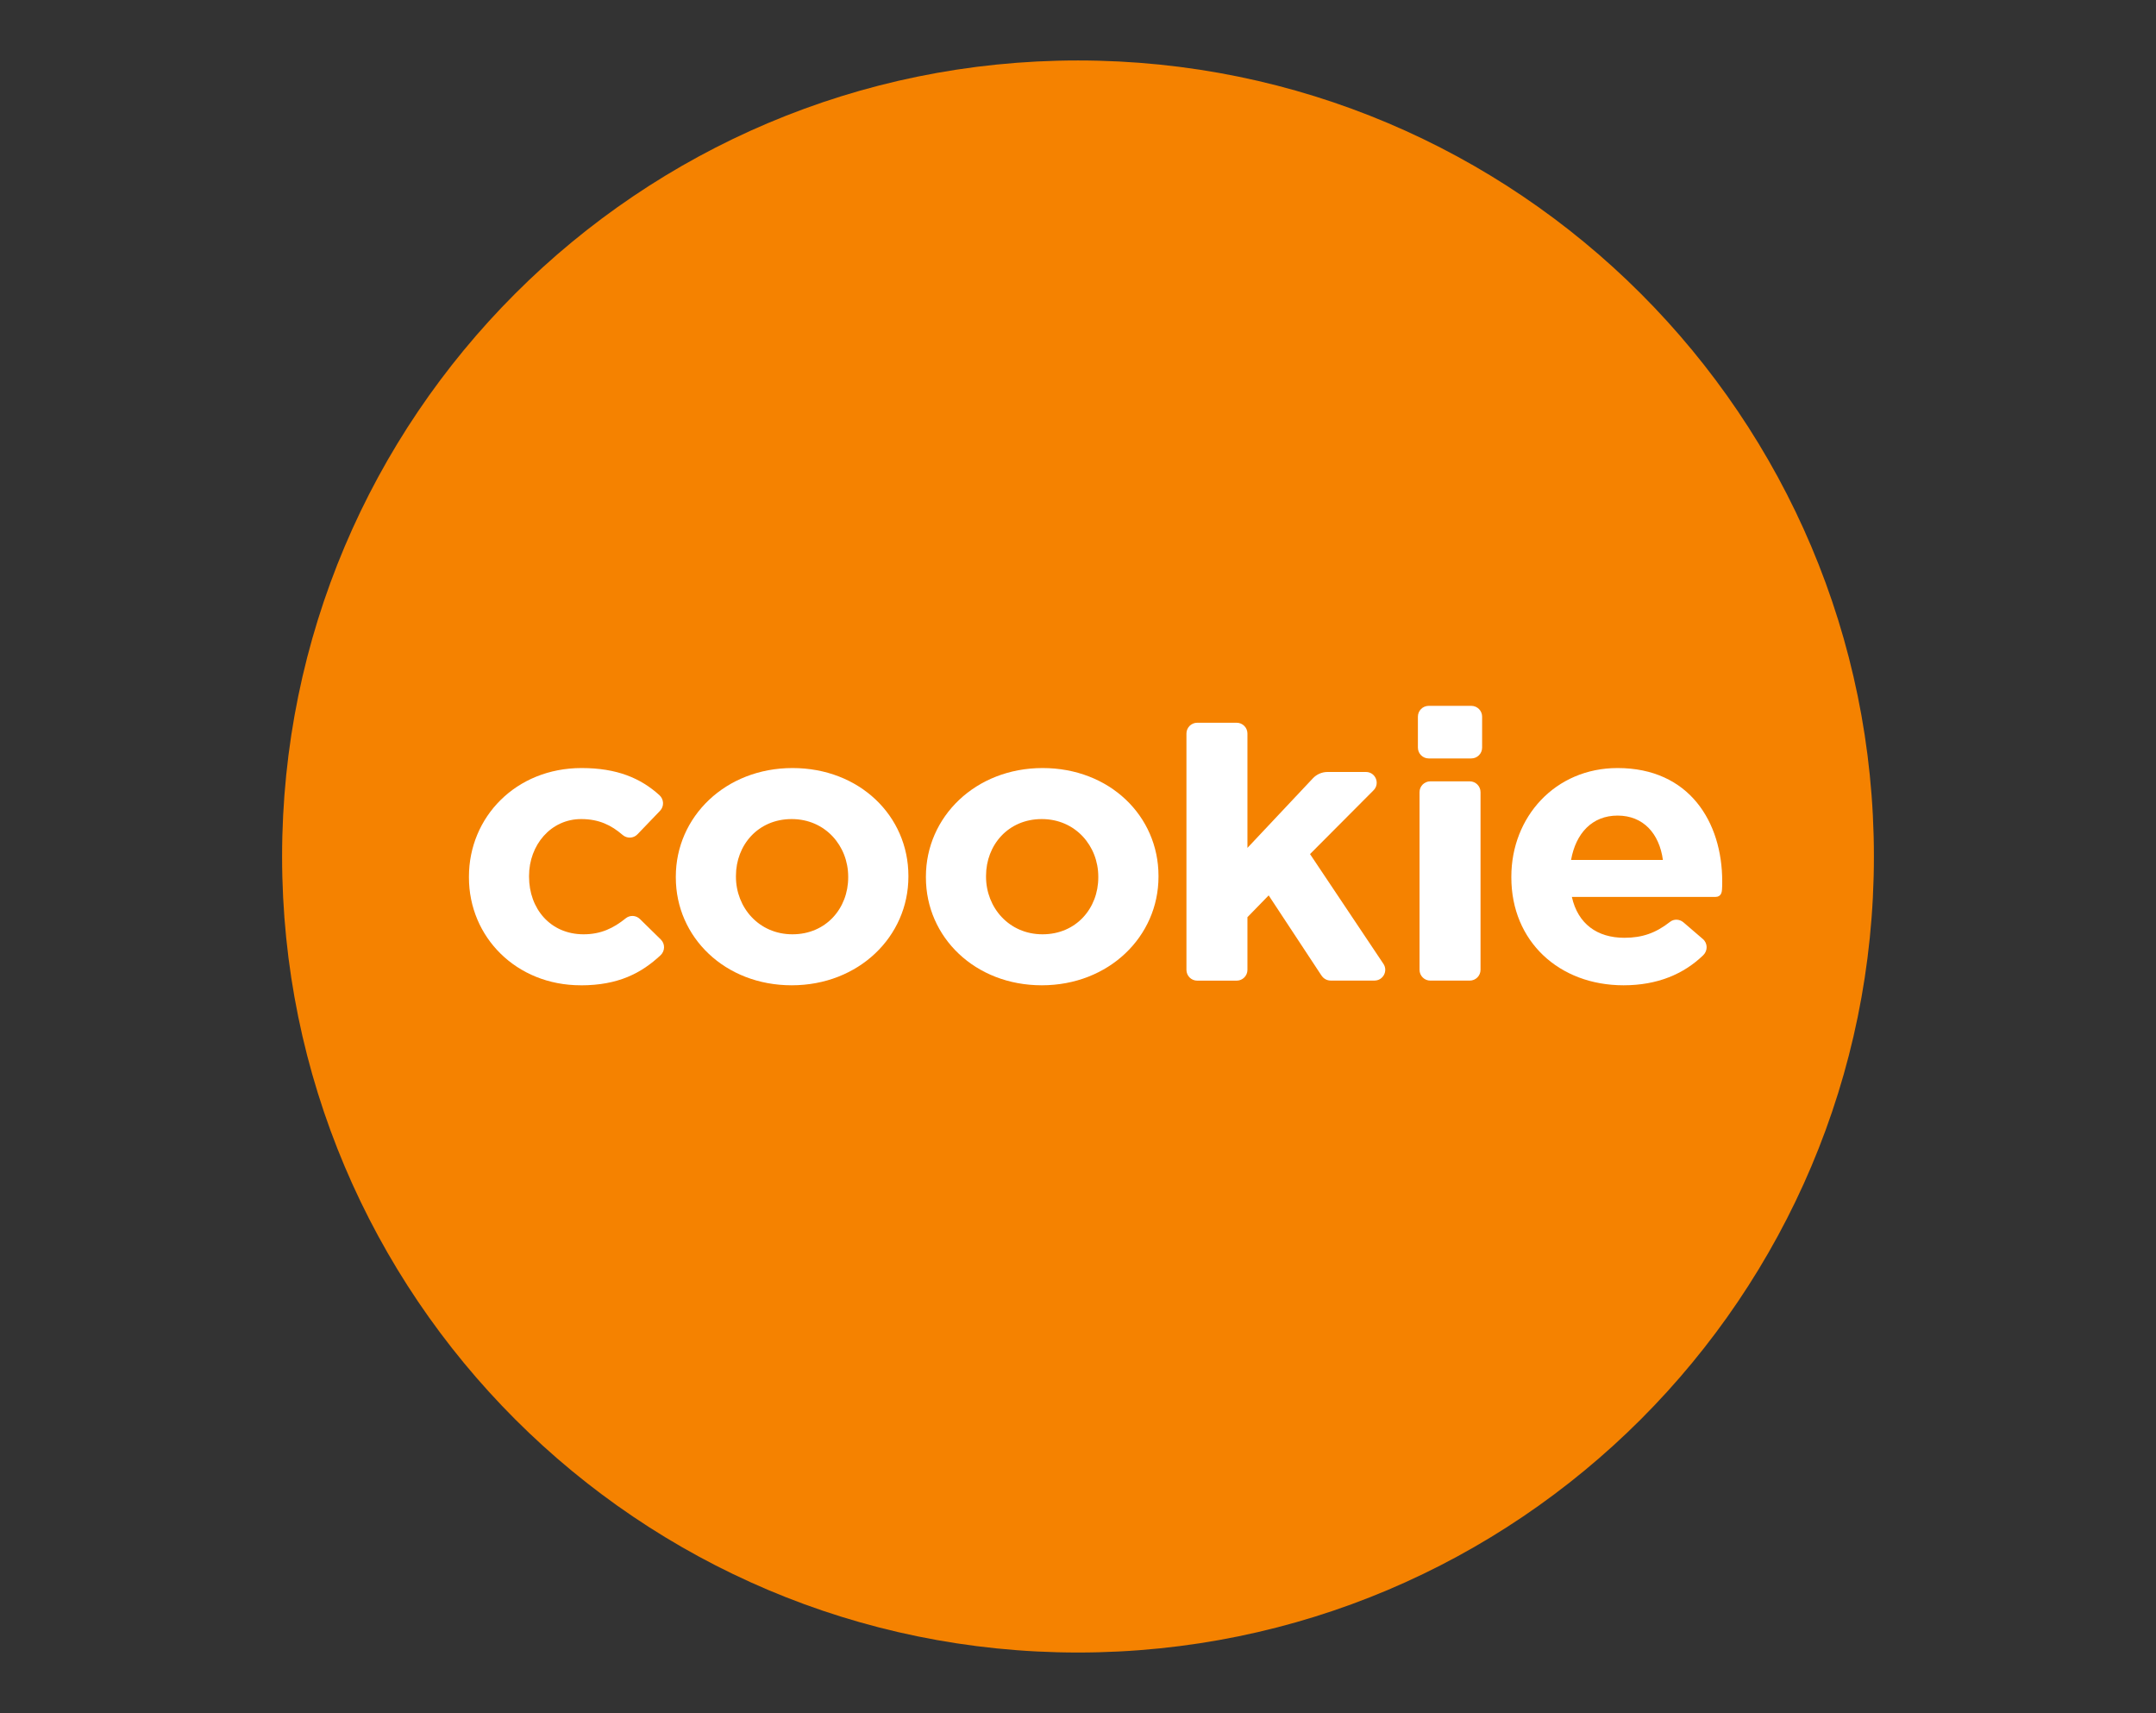
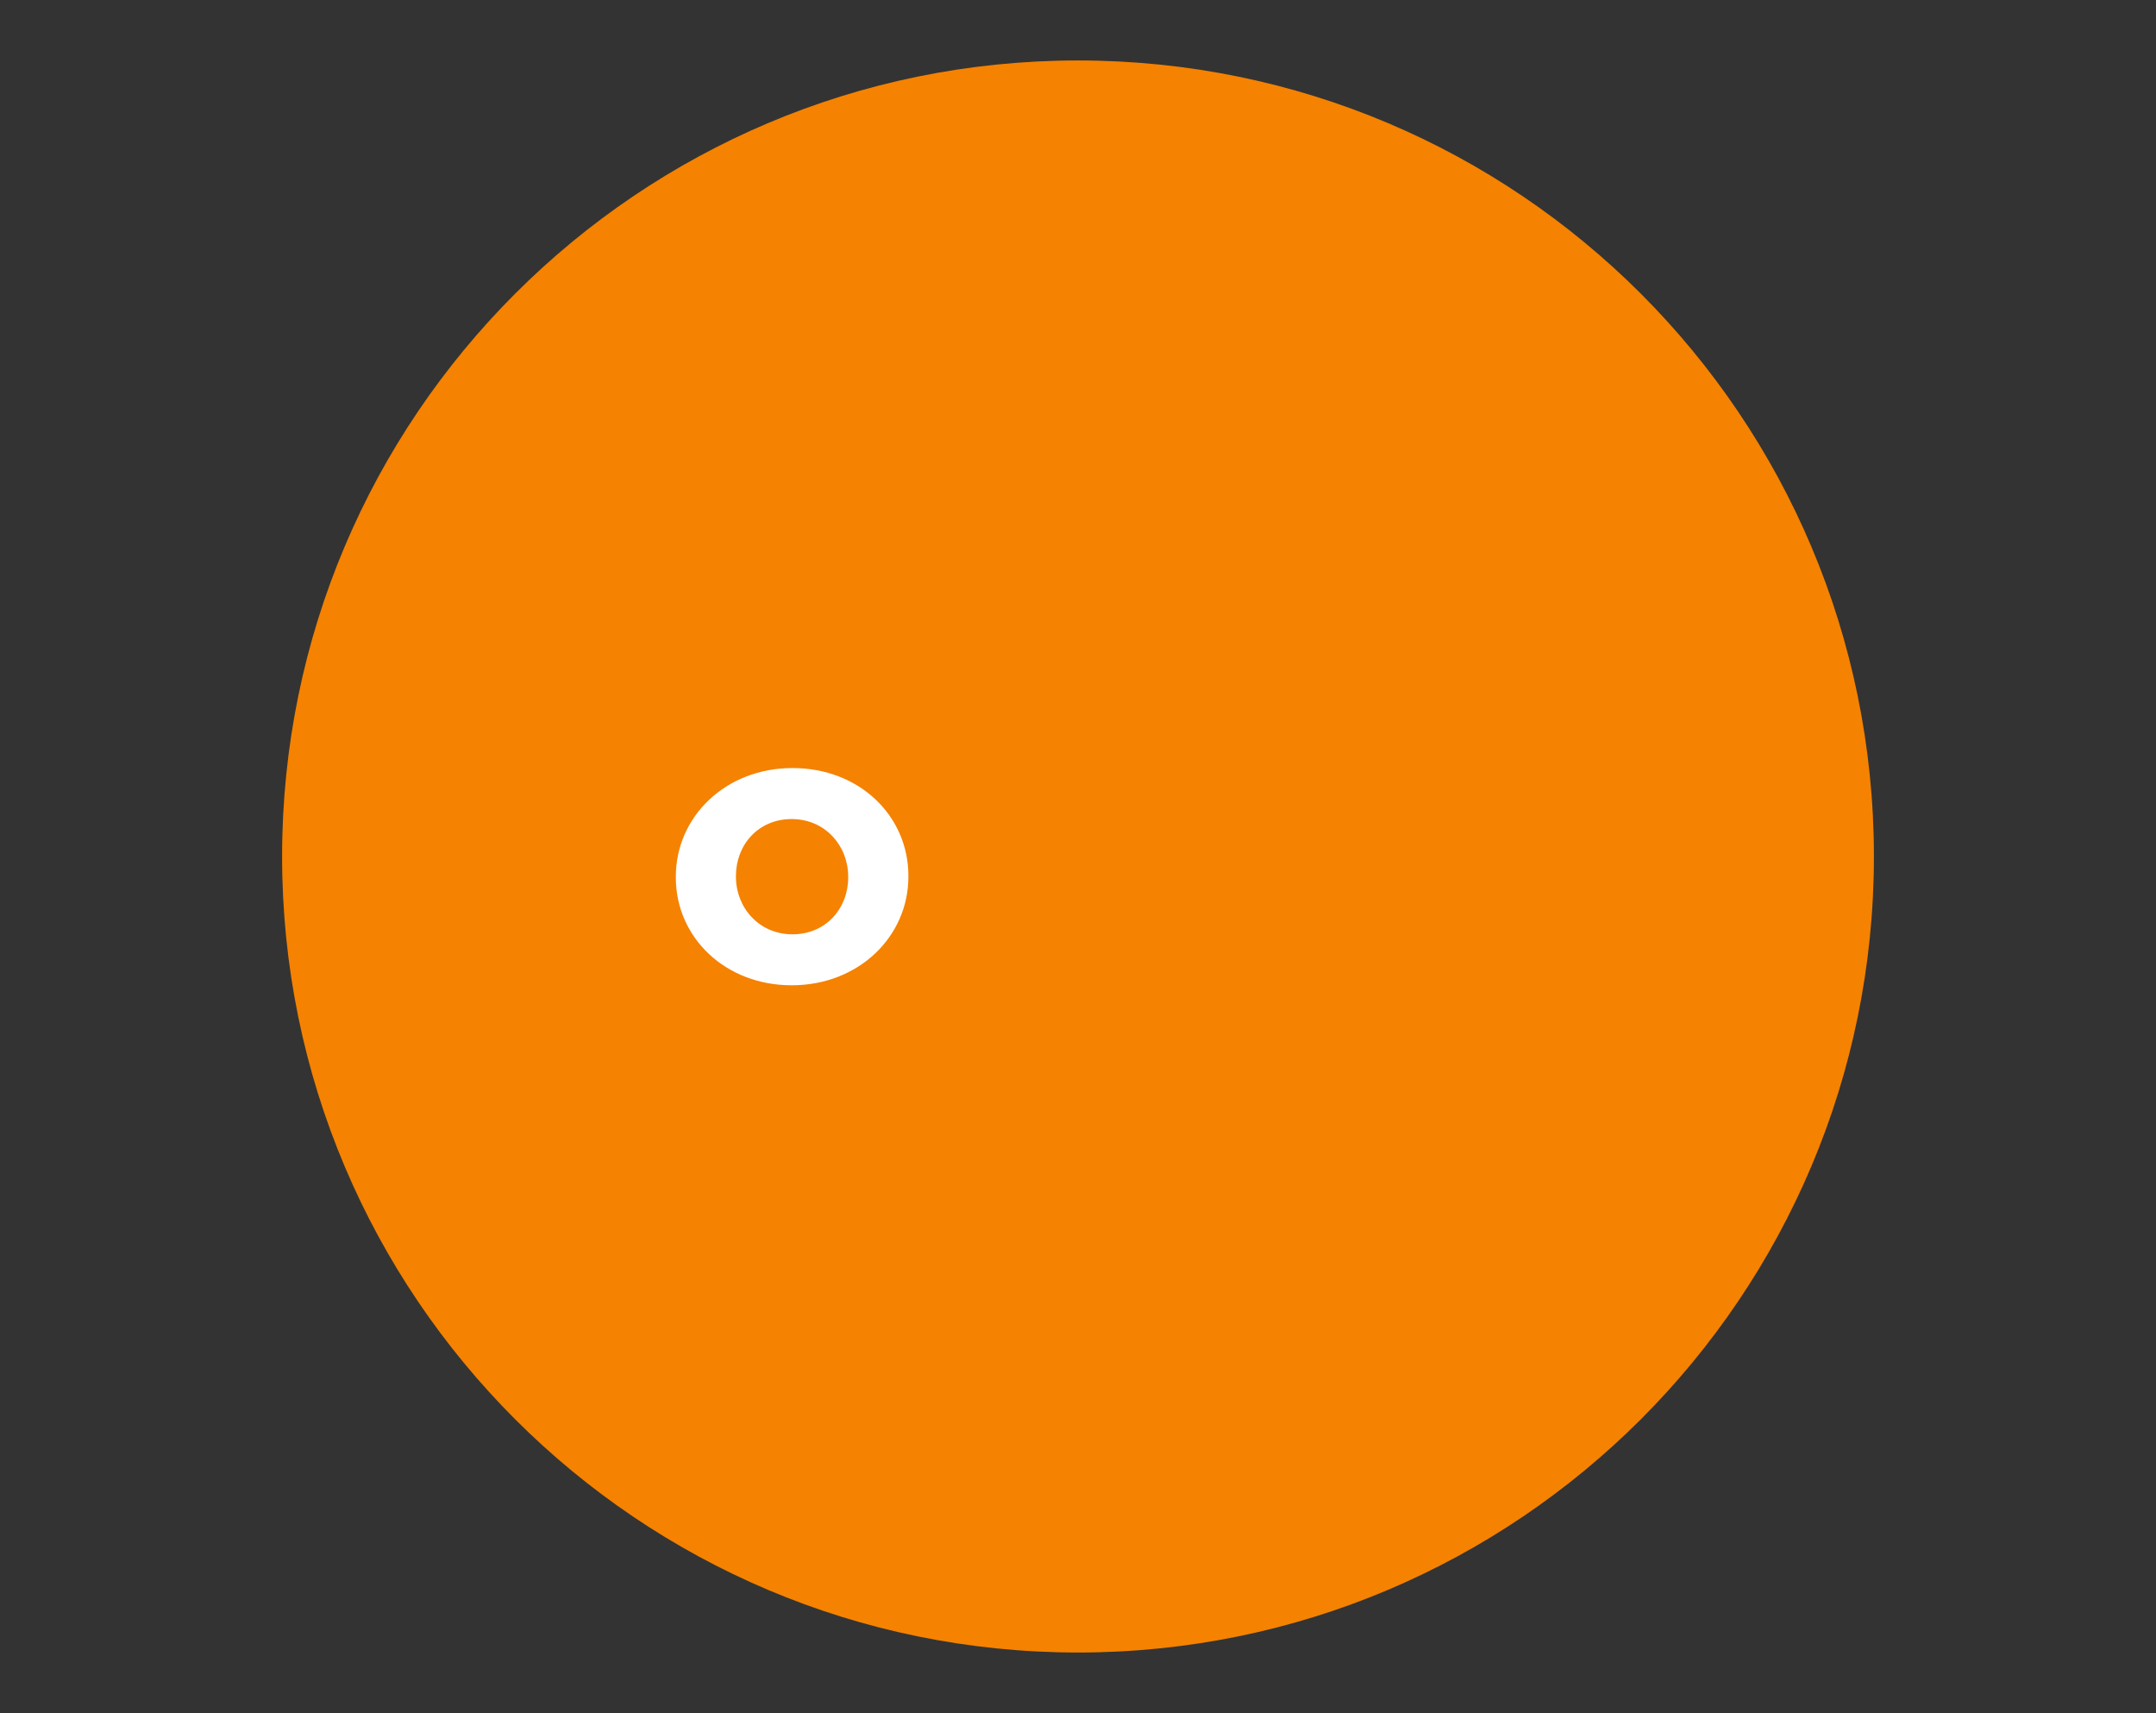
<svg xmlns="http://www.w3.org/2000/svg" width="107" height="85" viewBox="0 0 107 85" fill="none">
  <rect x="0" y="0" width="107" height="85" fill="#333333" stroke="none" />
  <mask id="mask0_1001_64" style="mask-type:alpha" maskUnits="userSpaceOnUse" x="0" y="0" width="107" height="85">
    <rect width="107" height="85" fill="#D9D9D9" />
  </mask>
  <g mask="url(#mask0_1001_64)">
    <path d="M53.5 82C75.315 82 93 64.315 93 42.5C93 20.685 75.315 3 53.5 3C31.685 3 14 20.685 14 42.5C14 64.315 31.685 82 53.5 82Z" fill="#F58200" />
-     <path d="M28.823 48.891C25.619 48.891 23.273 46.495 23.273 43.54V43.501C23.273 40.547 25.601 38.111 28.863 38.111C30.615 38.111 31.794 38.611 32.726 39.457C32.952 39.661 32.968 40.011 32.758 40.232L31.636 41.4C31.438 41.607 31.115 41.617 30.899 41.43C30.334 40.942 29.722 40.643 28.843 40.643C27.331 40.643 26.256 41.937 26.256 43.464V43.503C26.256 45.086 27.311 46.361 28.963 46.361C29.815 46.361 30.442 46.062 31.056 45.566C31.265 45.397 31.567 45.415 31.76 45.604L32.797 46.621C33.015 46.835 33.007 47.189 32.783 47.4C31.833 48.287 30.686 48.893 28.825 48.893L28.823 48.891Z" fill="white" />
    <path d="M39.29 48.891C35.987 48.891 33.54 46.514 33.54 43.54V43.501C33.54 40.527 36.007 38.111 39.331 38.111C42.655 38.111 45.083 40.487 45.083 43.462V43.501C45.083 46.475 42.614 48.891 39.292 48.891H39.29ZM42.095 43.501C42.095 41.977 40.962 40.643 39.29 40.643C37.618 40.643 36.524 41.937 36.524 43.464V43.503C36.524 45.029 37.659 46.361 39.329 46.361C40.999 46.361 42.095 45.067 42.095 43.54V43.501Z" fill="white" />
-     <path d="M51.702 48.891C48.399 48.891 45.952 46.514 45.952 43.54V43.501C45.952 40.527 48.419 38.111 51.743 38.111C55.067 38.111 57.495 40.487 57.495 43.462V43.501C57.495 46.475 55.026 48.891 51.704 48.891H51.702ZM54.507 43.501C54.507 41.977 53.374 40.643 51.702 40.643C50.03 40.643 48.936 41.937 48.936 43.464V43.503C48.936 45.029 50.071 46.361 51.741 46.361C53.411 46.361 54.507 45.067 54.507 43.54V43.501Z" fill="white" />
-     <path d="M65.591 48.419L62.963 44.43L61.909 45.512V48.126C61.909 48.421 61.669 48.661 61.374 48.661H59.417C59.122 48.661 58.882 48.421 58.882 48.126V36.398C58.882 36.103 59.122 35.863 59.417 35.863H61.374C61.669 35.863 61.909 36.103 61.909 36.398V42.073L65.157 38.621C65.346 38.42 65.609 38.306 65.885 38.306H67.789C68.265 38.306 68.503 38.881 68.166 39.217L65.015 42.38L68.658 47.827C68.896 48.181 68.64 48.657 68.213 48.657H66.04C65.861 48.657 65.692 48.566 65.593 48.417L65.591 48.419Z" fill="white" />
-     <path d="M70.369 37.099V35.56C70.369 35.265 70.609 35.025 70.904 35.025H73.021C73.316 35.025 73.556 35.265 73.556 35.56V37.099C73.556 37.394 73.316 37.634 73.021 37.634H70.904C70.609 37.634 70.369 37.394 70.369 37.099ZM70.45 48.124V39.306C70.45 39.011 70.69 38.771 70.985 38.771H72.942C73.237 38.771 73.477 39.011 73.477 39.306V48.124C73.477 48.419 73.237 48.659 72.942 48.659H70.985C70.69 48.659 70.45 48.419 70.45 48.124Z" fill="white" />
-     <path d="M85.134 44.506H78.01C78.308 45.84 79.263 46.534 80.616 46.534C81.501 46.534 82.172 46.3 82.884 45.742C83.079 45.588 83.358 45.606 83.547 45.767L84.513 46.597C84.754 46.804 84.76 47.173 84.532 47.396C83.566 48.332 82.26 48.891 80.576 48.891C77.372 48.891 75.006 46.707 75.006 43.54V43.501C75.006 40.547 77.175 38.111 80.279 38.111C83.842 38.111 85.472 40.796 85.472 43.733V43.773C85.472 43.918 85.469 44.032 85.461 44.146C85.453 44.26 85.421 44.506 85.136 44.506H85.134ZM80.278 40.47C79.025 40.47 78.208 41.339 77.97 42.671H82.528C82.349 41.357 81.552 40.47 80.279 40.47H80.278Z" fill="white" />
  </g>
</svg>